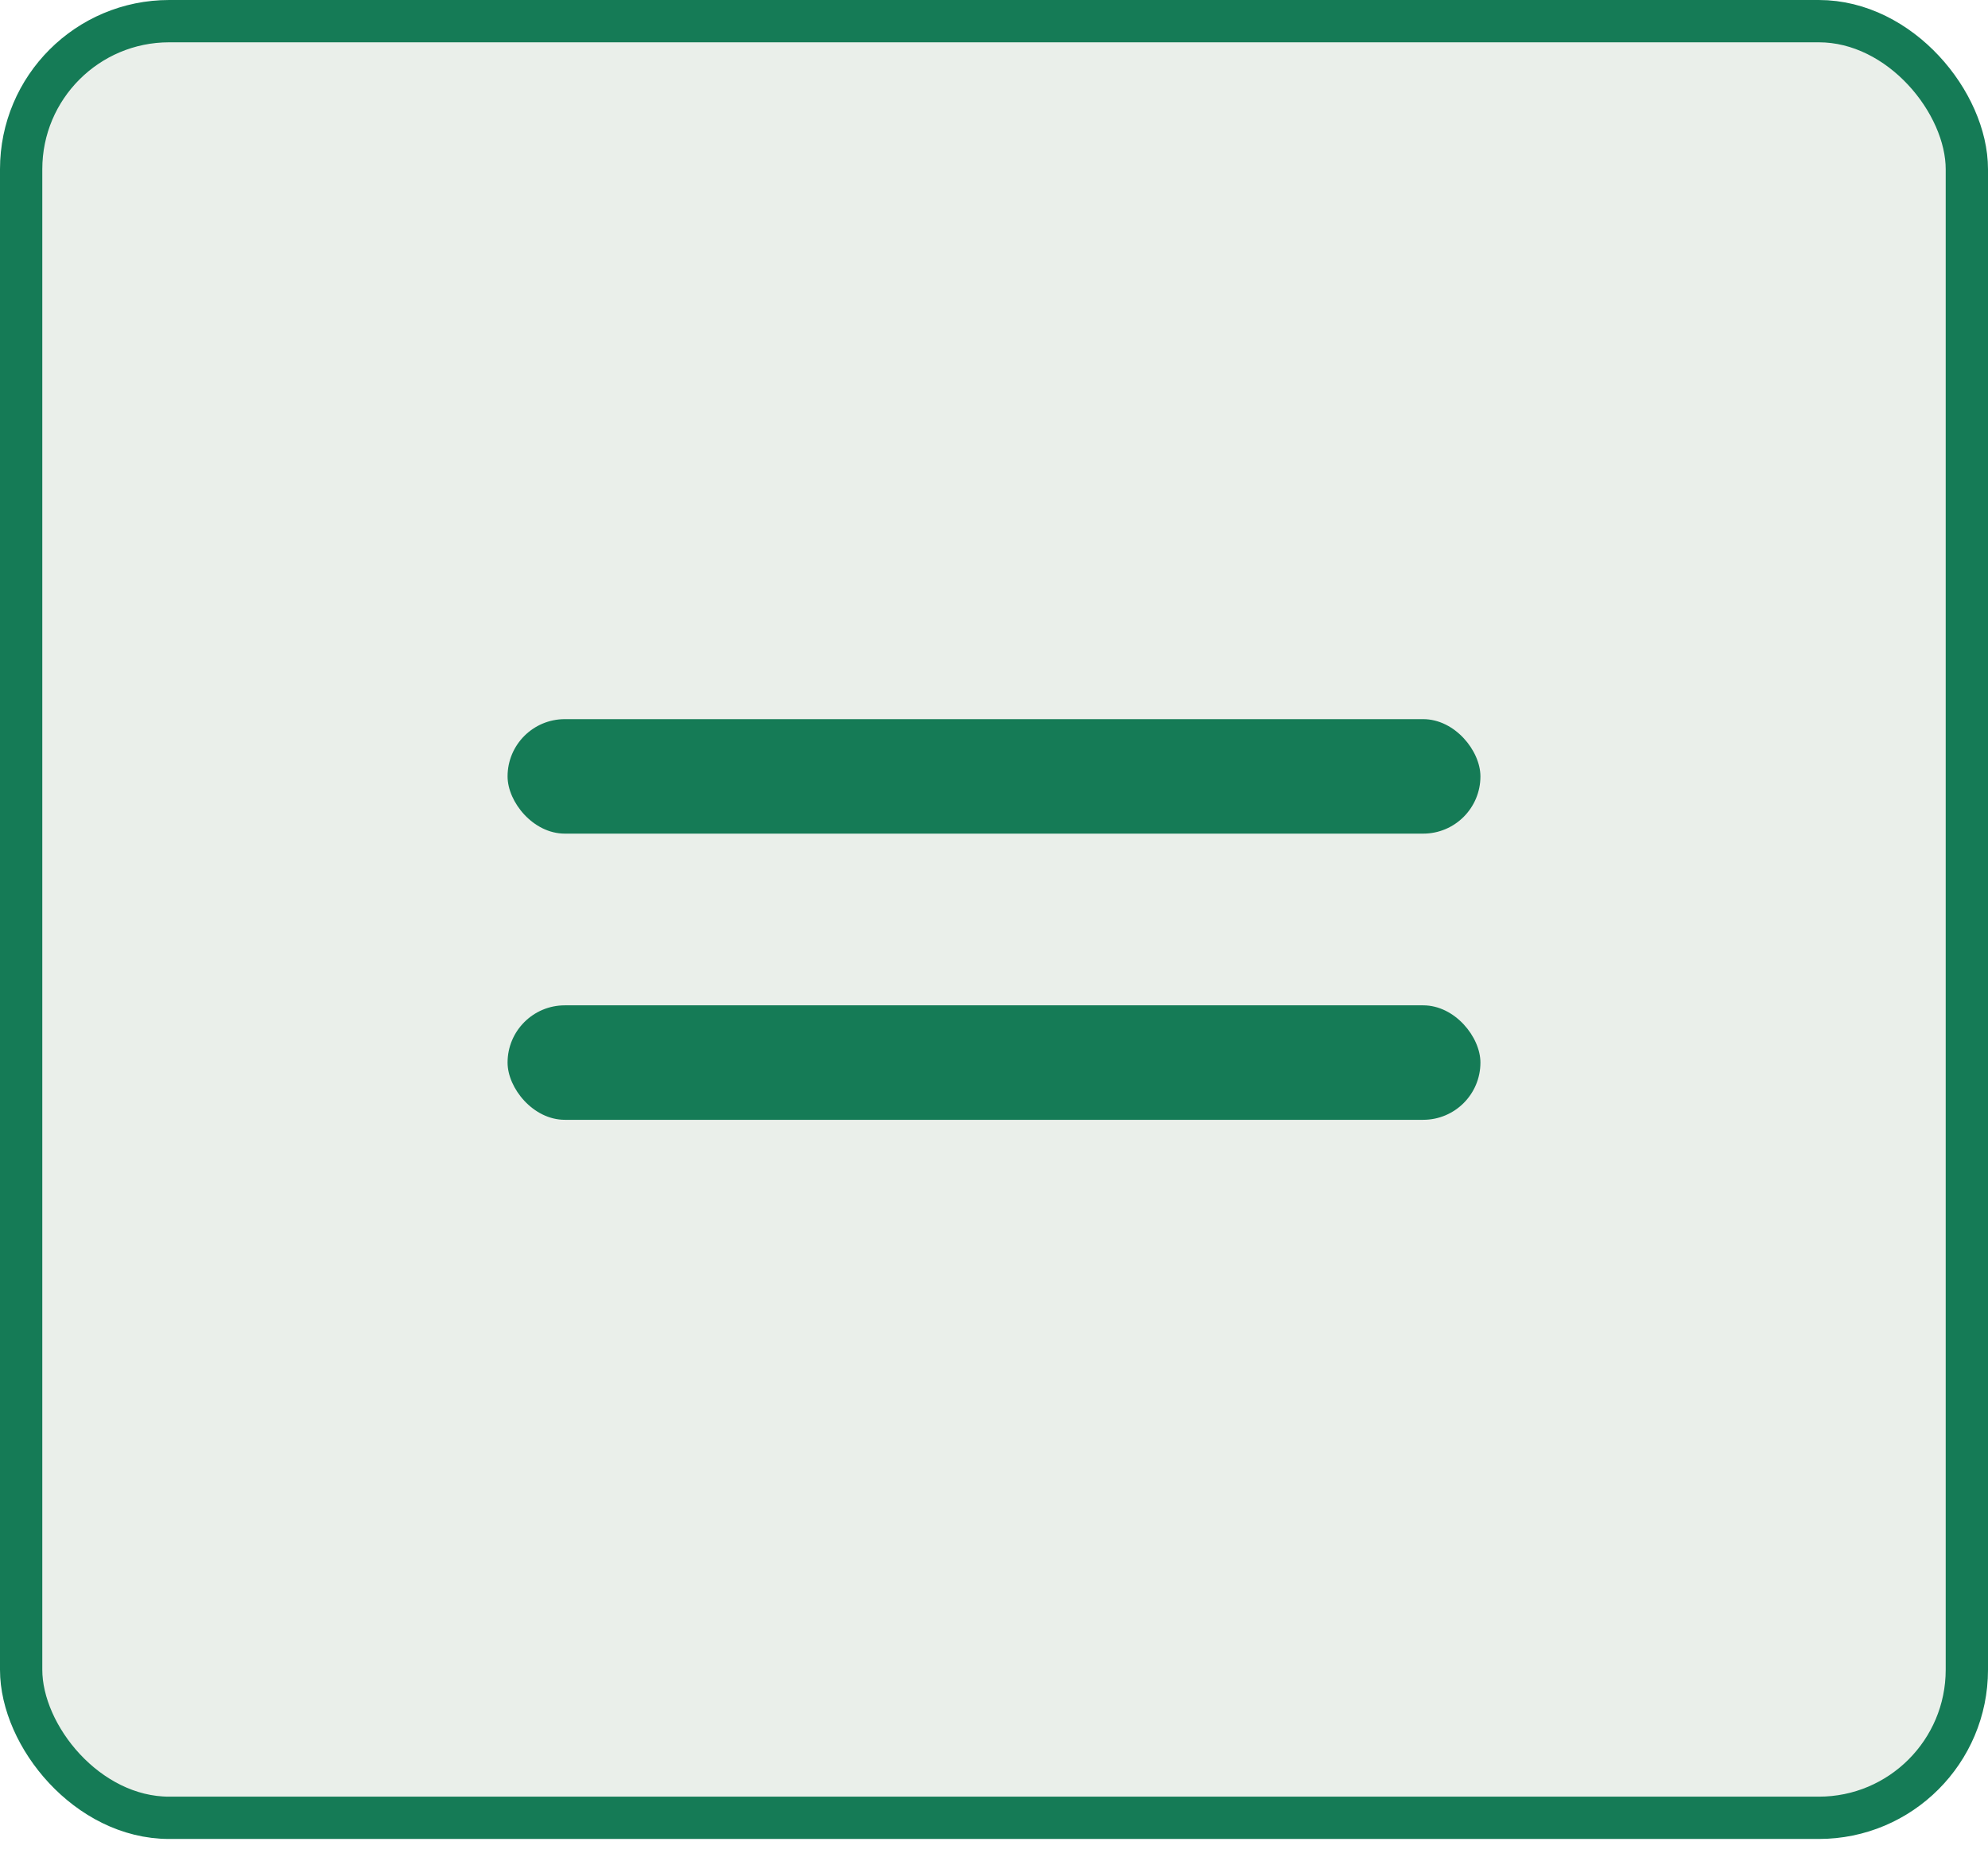
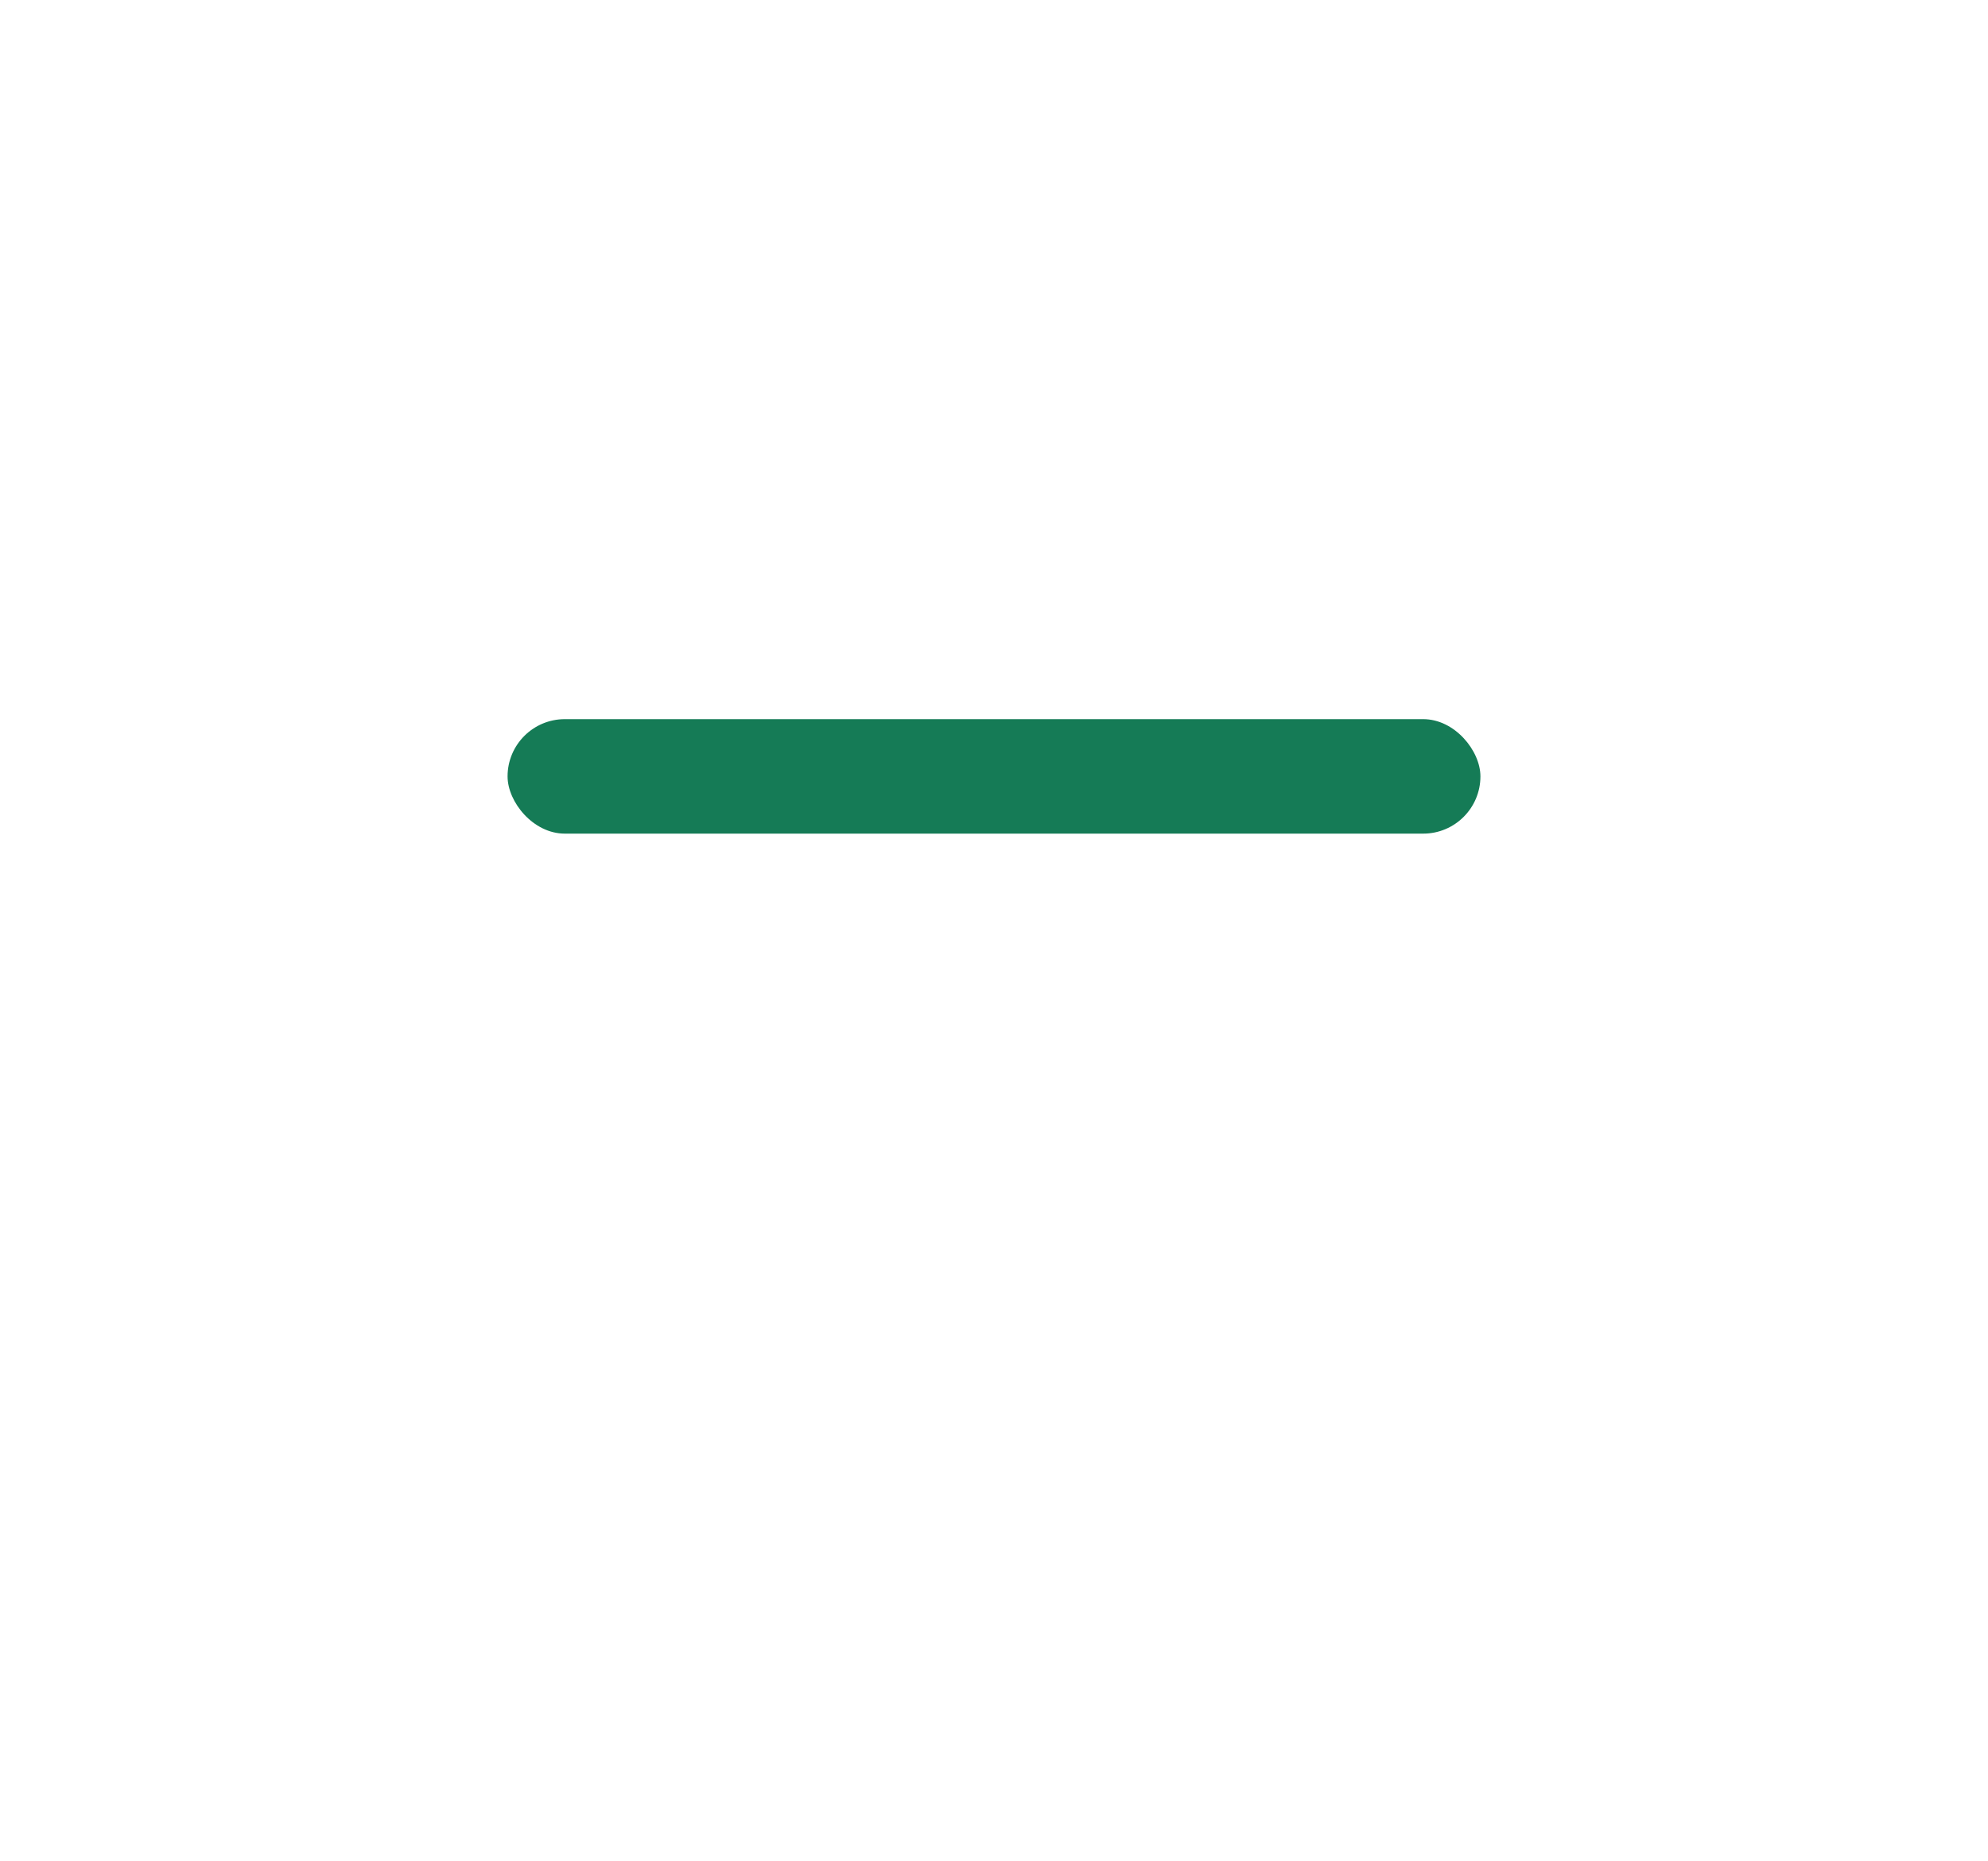
<svg xmlns="http://www.w3.org/2000/svg" width="47" height="44" viewBox="0 0 47 44" fill="none">
-   <rect x="0.5" y="0.5" width="46" height="42.471" rx="3.5" fill="#D4DFD4" fill-opacity="0.49" />
-   <rect x="0.5" y="0.5" width="46" height="42.471" rx="3.5" stroke="#157B56" />
  <rect x="12" y="17" width="23" height="2.706" rx="1.353" fill="#157B56" />
-   <rect x="12" y="23.765" width="23" height="2.706" rx="1.353" fill="#157B56" />
</svg>